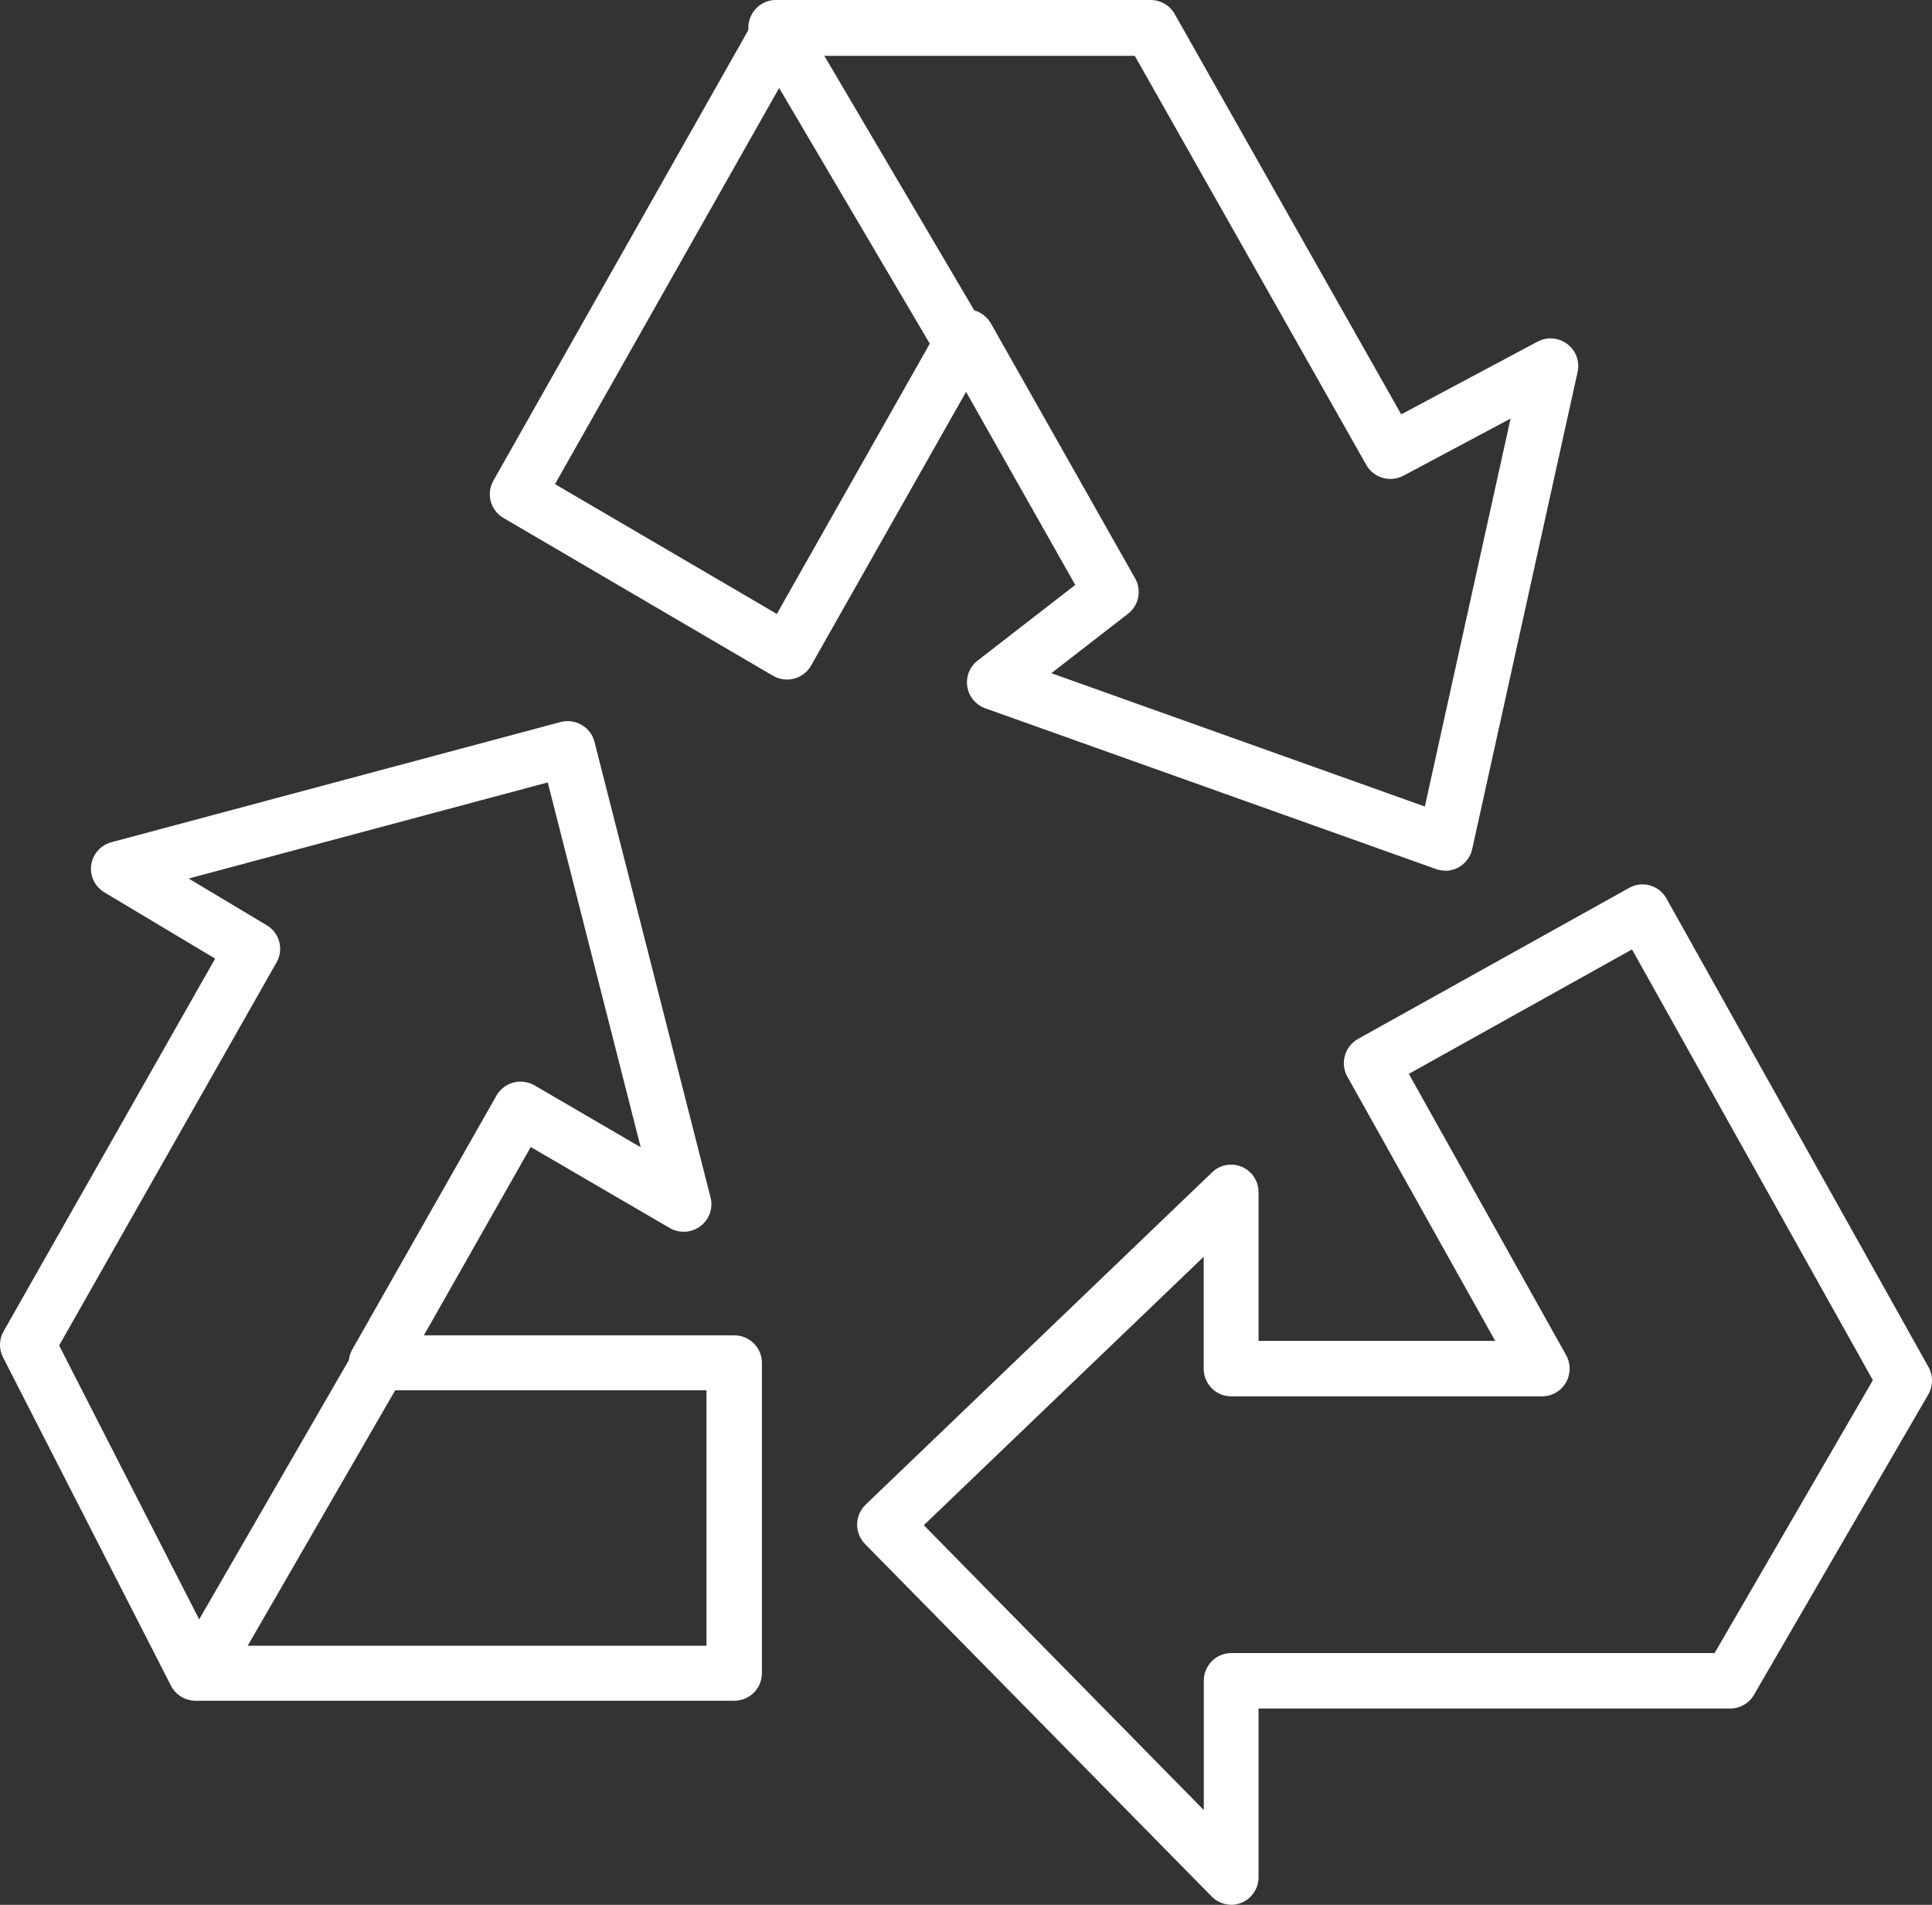
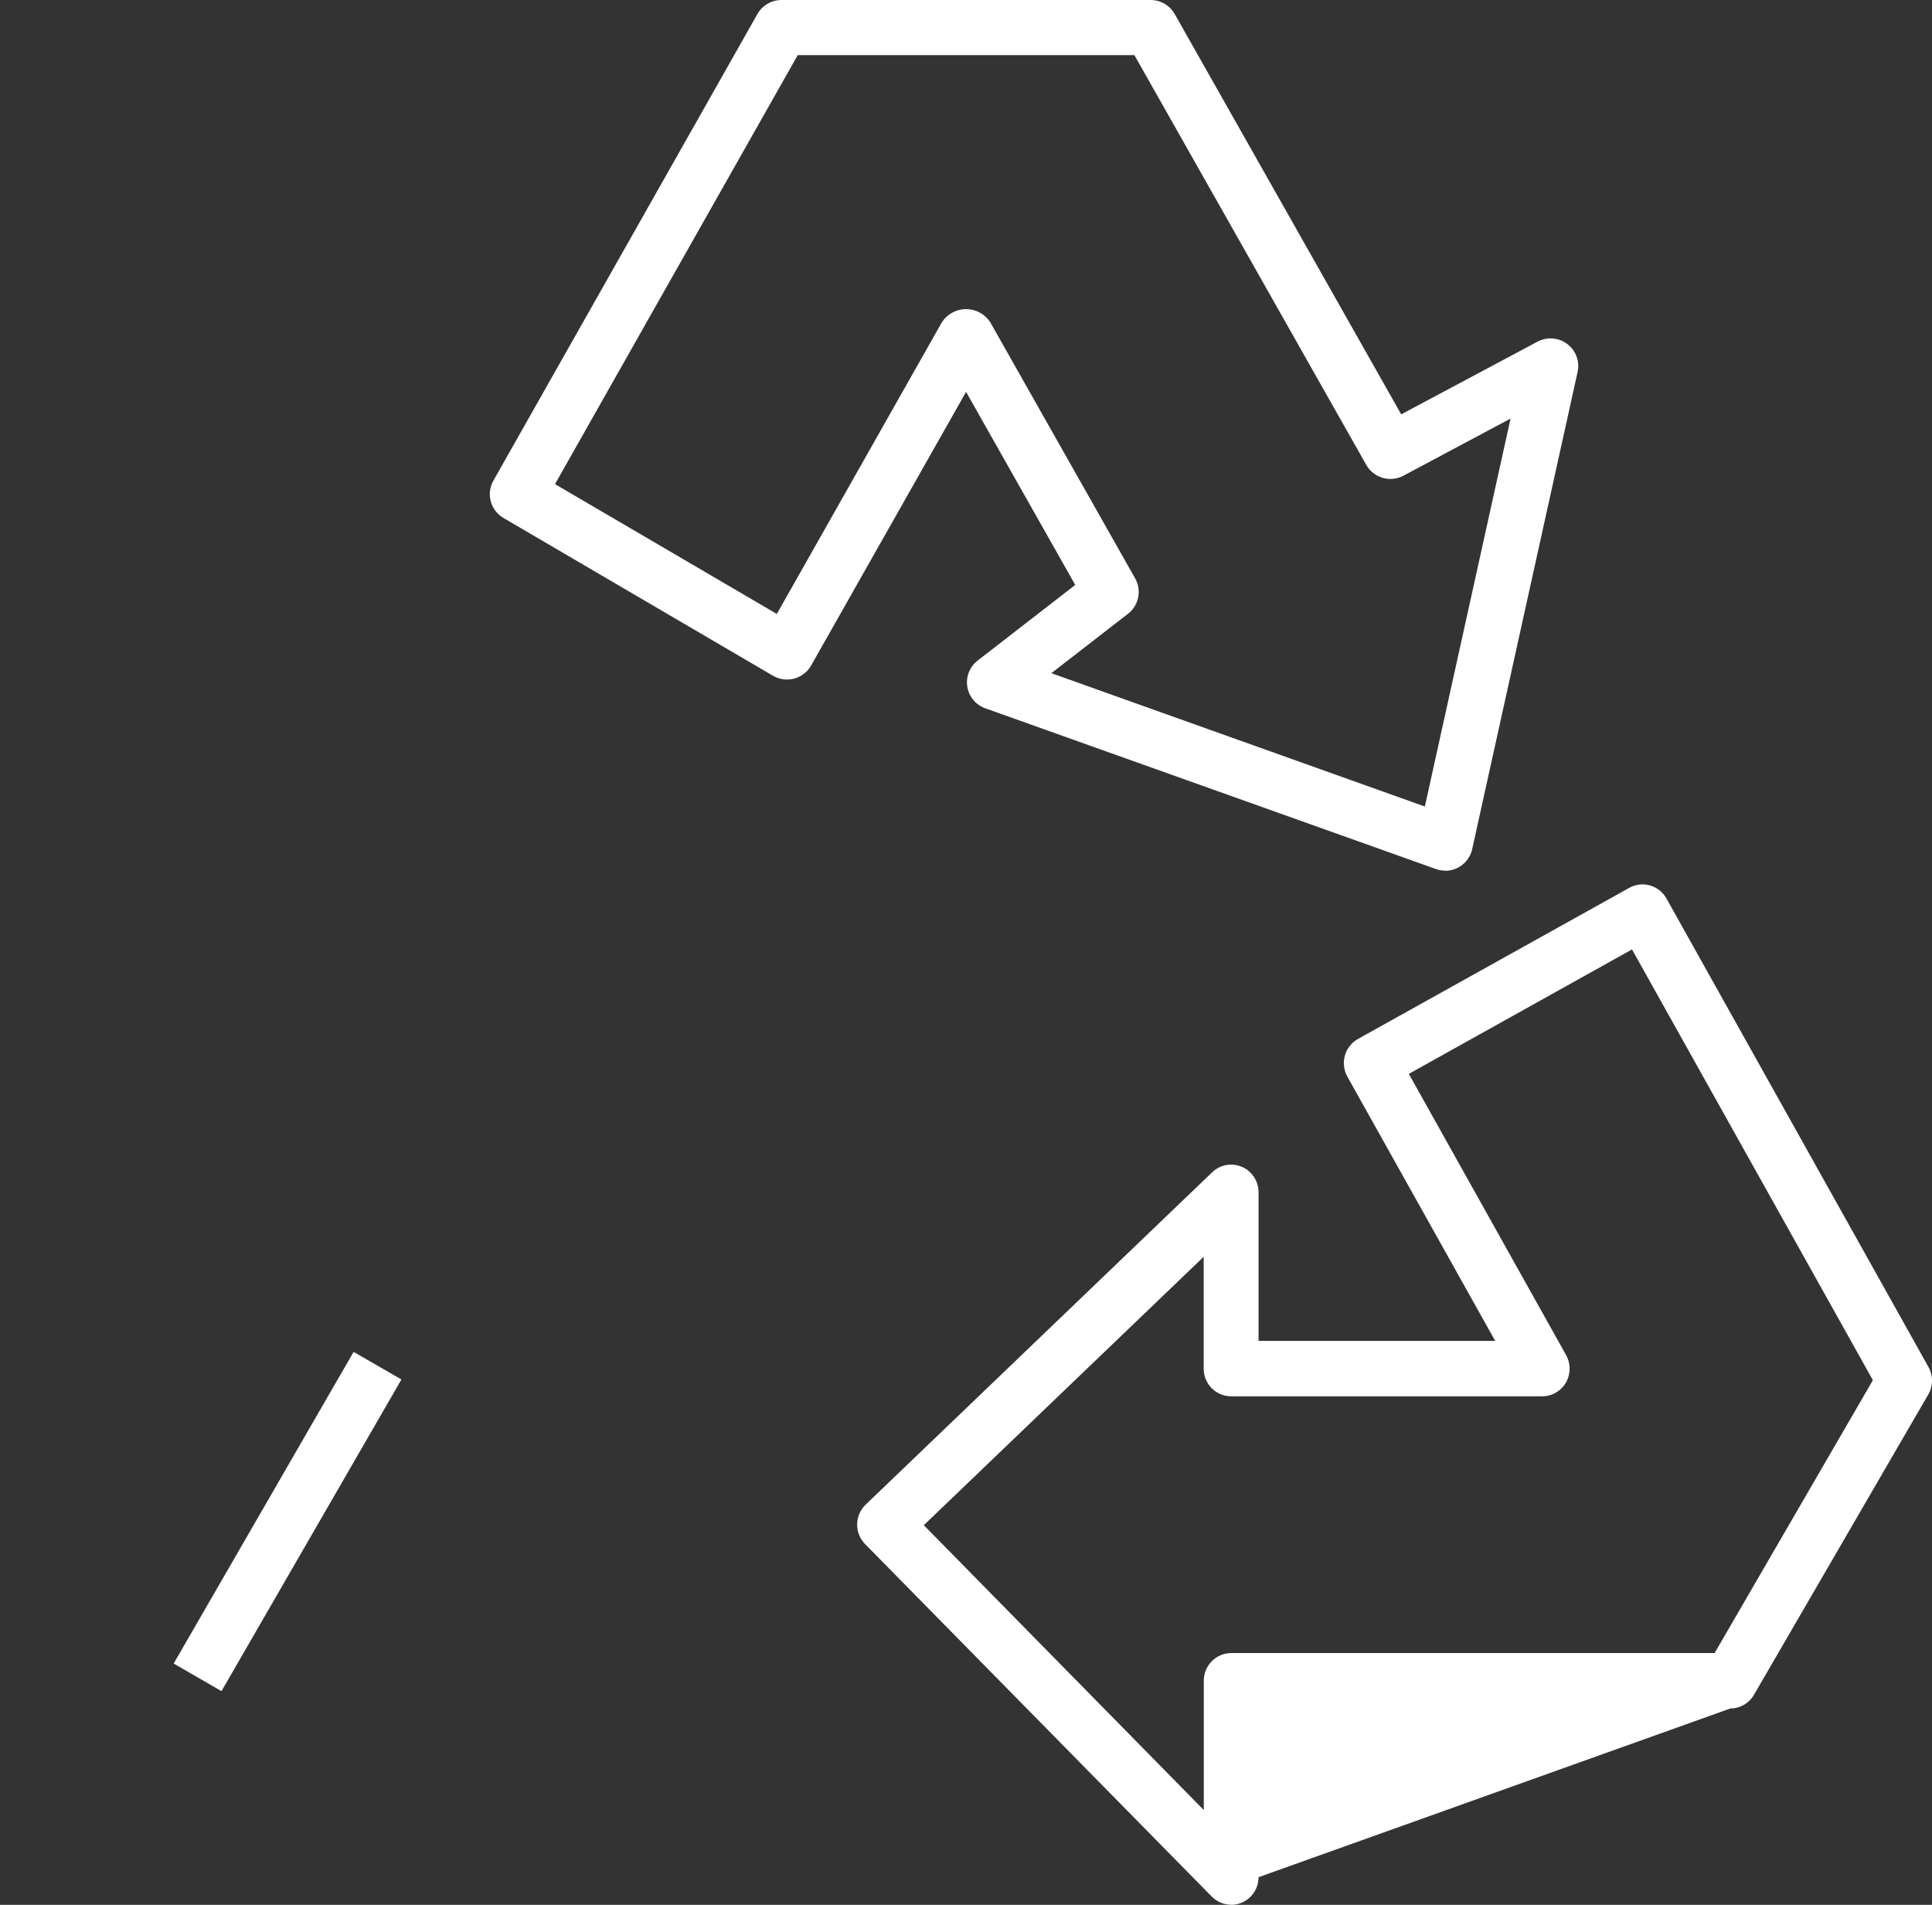
<svg xmlns="http://www.w3.org/2000/svg" width="142px" height="140px" viewBox="0 0 142 140" version="1.1">
  <rect x="0" y="0" width="142" height="140" fill="#333333" stroke="none" />
  <title>recycle</title>
  <g id="Layout" stroke="none" stroke-width="1" fill="none" fill-rule="evenodd">
    <g id="Desktop-HD-Umwelt" transform="translate(-171, -1117)" fill="#FFFFFF" fill-rule="nonzero">
      <g id="Teaser-Boxes" transform="translate(95, 1095)">
        <g id="recycle" transform="translate(76, 22)">
          <polygon id="Path" transform="translate(21.135, 111.827) rotate(-59.999) translate(-21.135, -111.827) " points="7.91 109.798 34.361 109.798 34.361 113.855 7.91 113.855" />
-           <path d="M68.775,26 L55.287,3.107 C54.913,2.473 54.904,1.683 55.263,1.04 C55.622,0.397 56.294,0 57.022,0 L84,0 L84,4.104 L60.588,4.104 L72.245,23.893 L68.775,26 Z" id="Path" />
-           <path d="M53.964,125 L14.381,125 C13.614,125 12.912,124.572 12.565,123.893 L0.22,99.754 C-0.088,99.151 -0.072,98.435 0.263,97.846 L15.813,70.456 L7.667,65.582 C6.97,65.163 6.591,64.372 6.704,63.571 C6.818,62.77 7.402,62.113 8.189,61.901 L41.19,53.07 C41.716,52.929 42.278,53.003 42.749,53.277 C43.22,53.55 43.56,54 43.694,54.525 L52.225,88.012 C52.427,88.803 52.13,89.636 51.473,90.125 C50.816,90.615 49.927,90.665 49.219,90.252 L39.009,84.302 L31.157,98.141 L53.964,98.141 C55.088,98.141 56,99.046 56,100.162 L56,122.979 C56,124.095 55.088,125 53.964,125 L53.964,125 Z M15.629,120.958 L51.927,120.958 L51.927,102.183 L27.672,102.183 C26.949,102.183 26.279,101.802 25.914,101.182 C25.549,100.562 25.543,99.796 25.899,99.17 L36.488,80.525 C36.756,80.053 37.204,79.707 37.731,79.567 C38.259,79.426 38.821,79.501 39.292,79.775 L47.091,84.32 L40.259,57.506 L13.866,64.569 L19.608,68.005 C20.551,68.57 20.87,69.775 20.329,70.727 L4.346,98.889 L15.629,120.958 Z" id="Shape" />
          <path d="M106.217,63.99 C105.982,63.99 105.749,63.949 105.529,63.868 L72.419,52.059 C71.721,51.81 71.213,51.202 71.096,50.472 C70.978,49.743 71.268,49.007 71.854,48.552 L79.029,42.99 L71.005,28.801 L59.618,48.911 C59.35,49.385 58.902,49.732 58.375,49.874 C57.847,50.016 57.284,49.941 56.813,49.665 L37.004,38.069 C36.047,37.509 35.718,36.289 36.263,35.326 L55.669,1.032 C56.03,0.394 56.708,0 57.442,0 L84.567,0 C85.302,0 85.98,0.394 86.34,1.032 L102.987,30.453 L113.003,25.112 C113.705,24.738 114.562,24.805 115.196,25.285 C115.83,25.765 116.125,26.568 115.951,27.342 L108.204,62.409 C107.998,63.338 107.172,64 106.217,64 L106.217,63.99 Z M77.274,49.477 L104.725,59.277 L111.025,30.764 L103.154,34.961 C102.177,35.481 100.963,35.129 100.42,34.169 L83.377,4.052 L58.633,4.052 L40.792,35.582 L57.096,45.123 L69.232,23.677 C69.622,23.08 70.289,22.719 71.005,22.719 C71.72,22.719 72.387,23.08 72.778,23.677 L83.434,42.514 C83.928,43.388 83.706,44.49 82.912,45.106 L77.274,49.477 Z" id="Shape" />
-           <path d="M90.486,139.994 C89.947,139.992 89.431,139.772 89.054,139.384 L63.584,113.486 C63.203,113.098 62.992,112.572 63,112.026 C63.008,111.48 63.234,110.96 63.627,110.584 L89.096,86.156 C89.681,85.596 90.54,85.44 91.282,85.761 C92.023,86.082 92.504,86.816 92.503,87.629 L92.503,98.55 L109.895,98.55 L99.028,79.127 C98.766,78.655 98.702,78.097 98.85,77.577 C98.997,77.058 99.344,76.618 99.814,76.357 L119.748,65.254 C120.718,64.714 121.938,65.063 122.482,66.036 L141.738,100.466 C142.093,101.098 142.087,101.873 141.722,102.499 L128.921,124.553 C128.562,125.181 127.898,125.568 127.178,125.569 L92.503,125.569 L92.503,137.968 C92.503,139.09 91.6,140 90.486,140 L90.486,139.994 Z M67.899,112.098 L88.477,133.033 L88.477,123.529 C88.477,122.406 89.38,121.496 90.494,121.496 L126.022,121.496 L137.655,101.44 L119.95,69.78 L103.547,78.926 L115.106,99.594 C115.458,100.224 115.452,100.994 115.091,101.618 C114.729,102.241 114.066,102.625 113.349,102.625 L90.486,102.625 C89.372,102.625 88.469,101.715 88.469,100.592 L88.469,92.369 L67.899,112.098 Z" id="Shape" />
+           <path d="M90.486,139.994 C89.947,139.992 89.431,139.772 89.054,139.384 L63.584,113.486 C63.203,113.098 62.992,112.572 63,112.026 C63.008,111.48 63.234,110.96 63.627,110.584 L89.096,86.156 C89.681,85.596 90.54,85.44 91.282,85.761 C92.023,86.082 92.504,86.816 92.503,87.629 L92.503,98.55 L109.895,98.55 L99.028,79.127 C98.766,78.655 98.702,78.097 98.85,77.577 C98.997,77.058 99.344,76.618 99.814,76.357 L119.748,65.254 C120.718,64.714 121.938,65.063 122.482,66.036 L141.738,100.466 C142.093,101.098 142.087,101.873 141.722,102.499 L128.921,124.553 C128.562,125.181 127.898,125.568 127.178,125.569 L92.503,137.968 C92.503,139.09 91.6,140 90.486,140 L90.486,139.994 Z M67.899,112.098 L88.477,133.033 L88.477,123.529 C88.477,122.406 89.38,121.496 90.494,121.496 L126.022,121.496 L137.655,101.44 L119.95,69.78 L103.547,78.926 L115.106,99.594 C115.458,100.224 115.452,100.994 115.091,101.618 C114.729,102.241 114.066,102.625 113.349,102.625 L90.486,102.625 C89.372,102.625 88.469,101.715 88.469,100.592 L88.469,92.369 L67.899,112.098 Z" id="Shape" />
        </g>
      </g>
    </g>
  </g>
</svg>